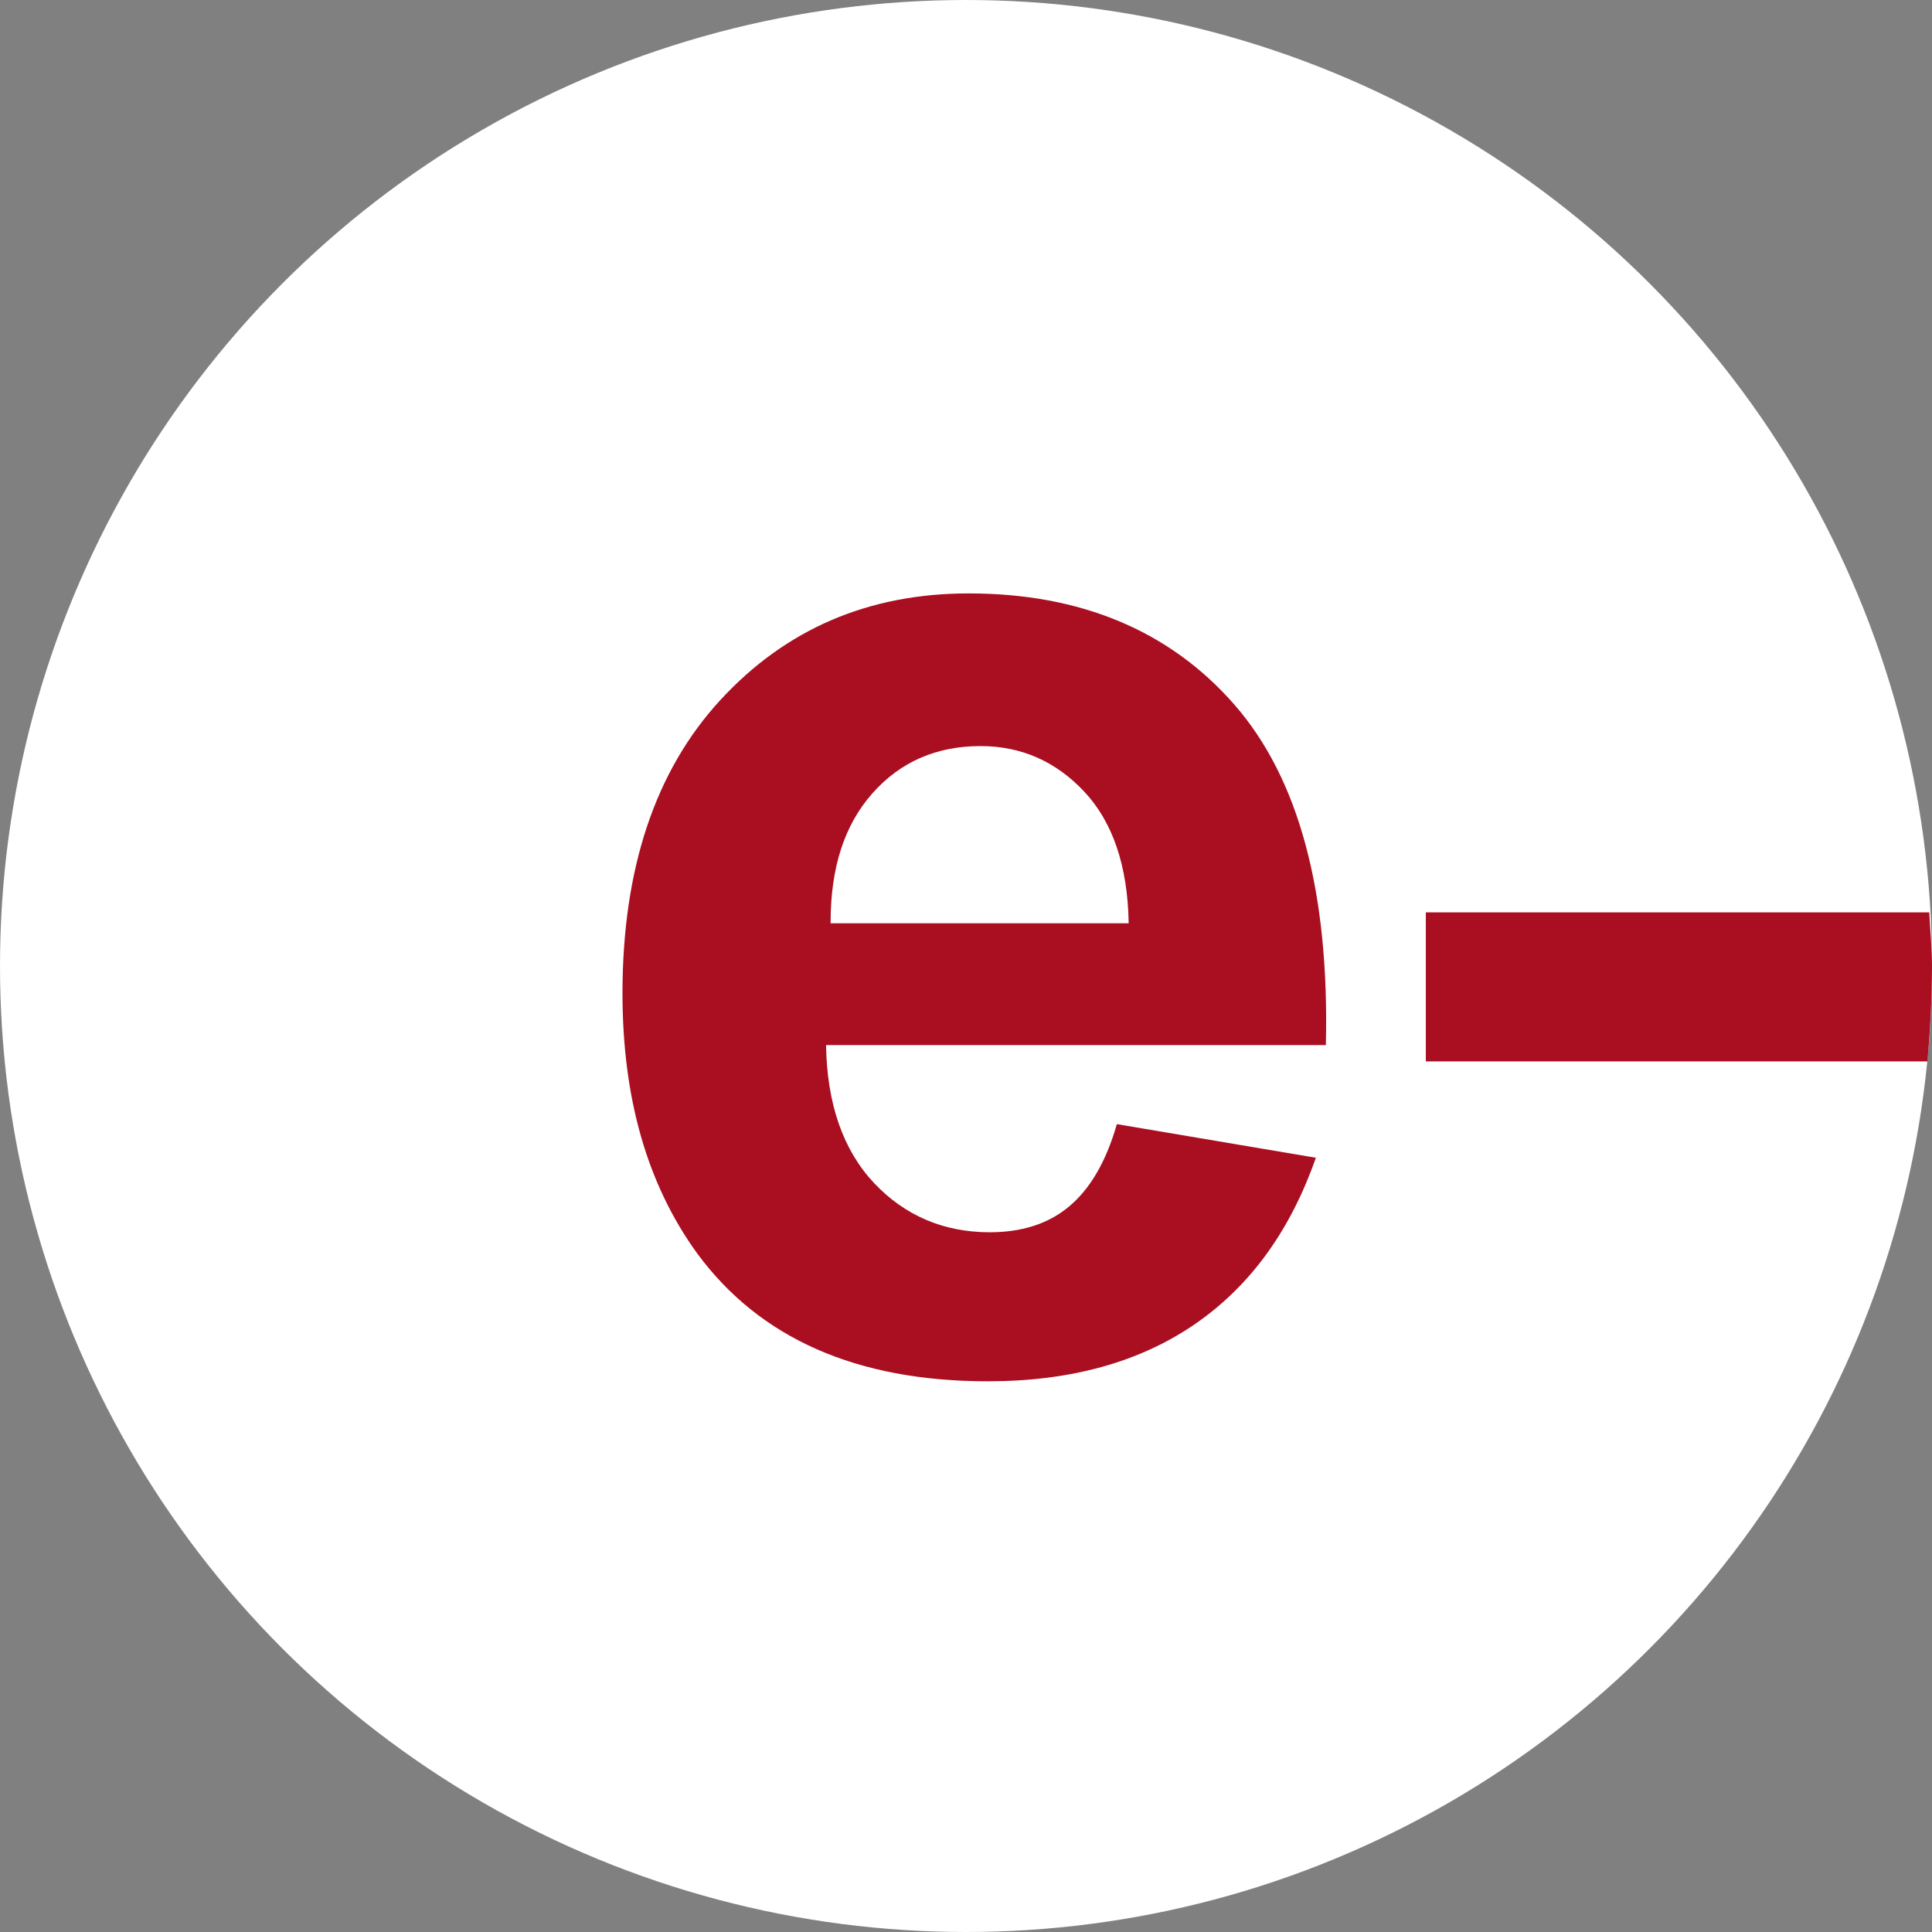
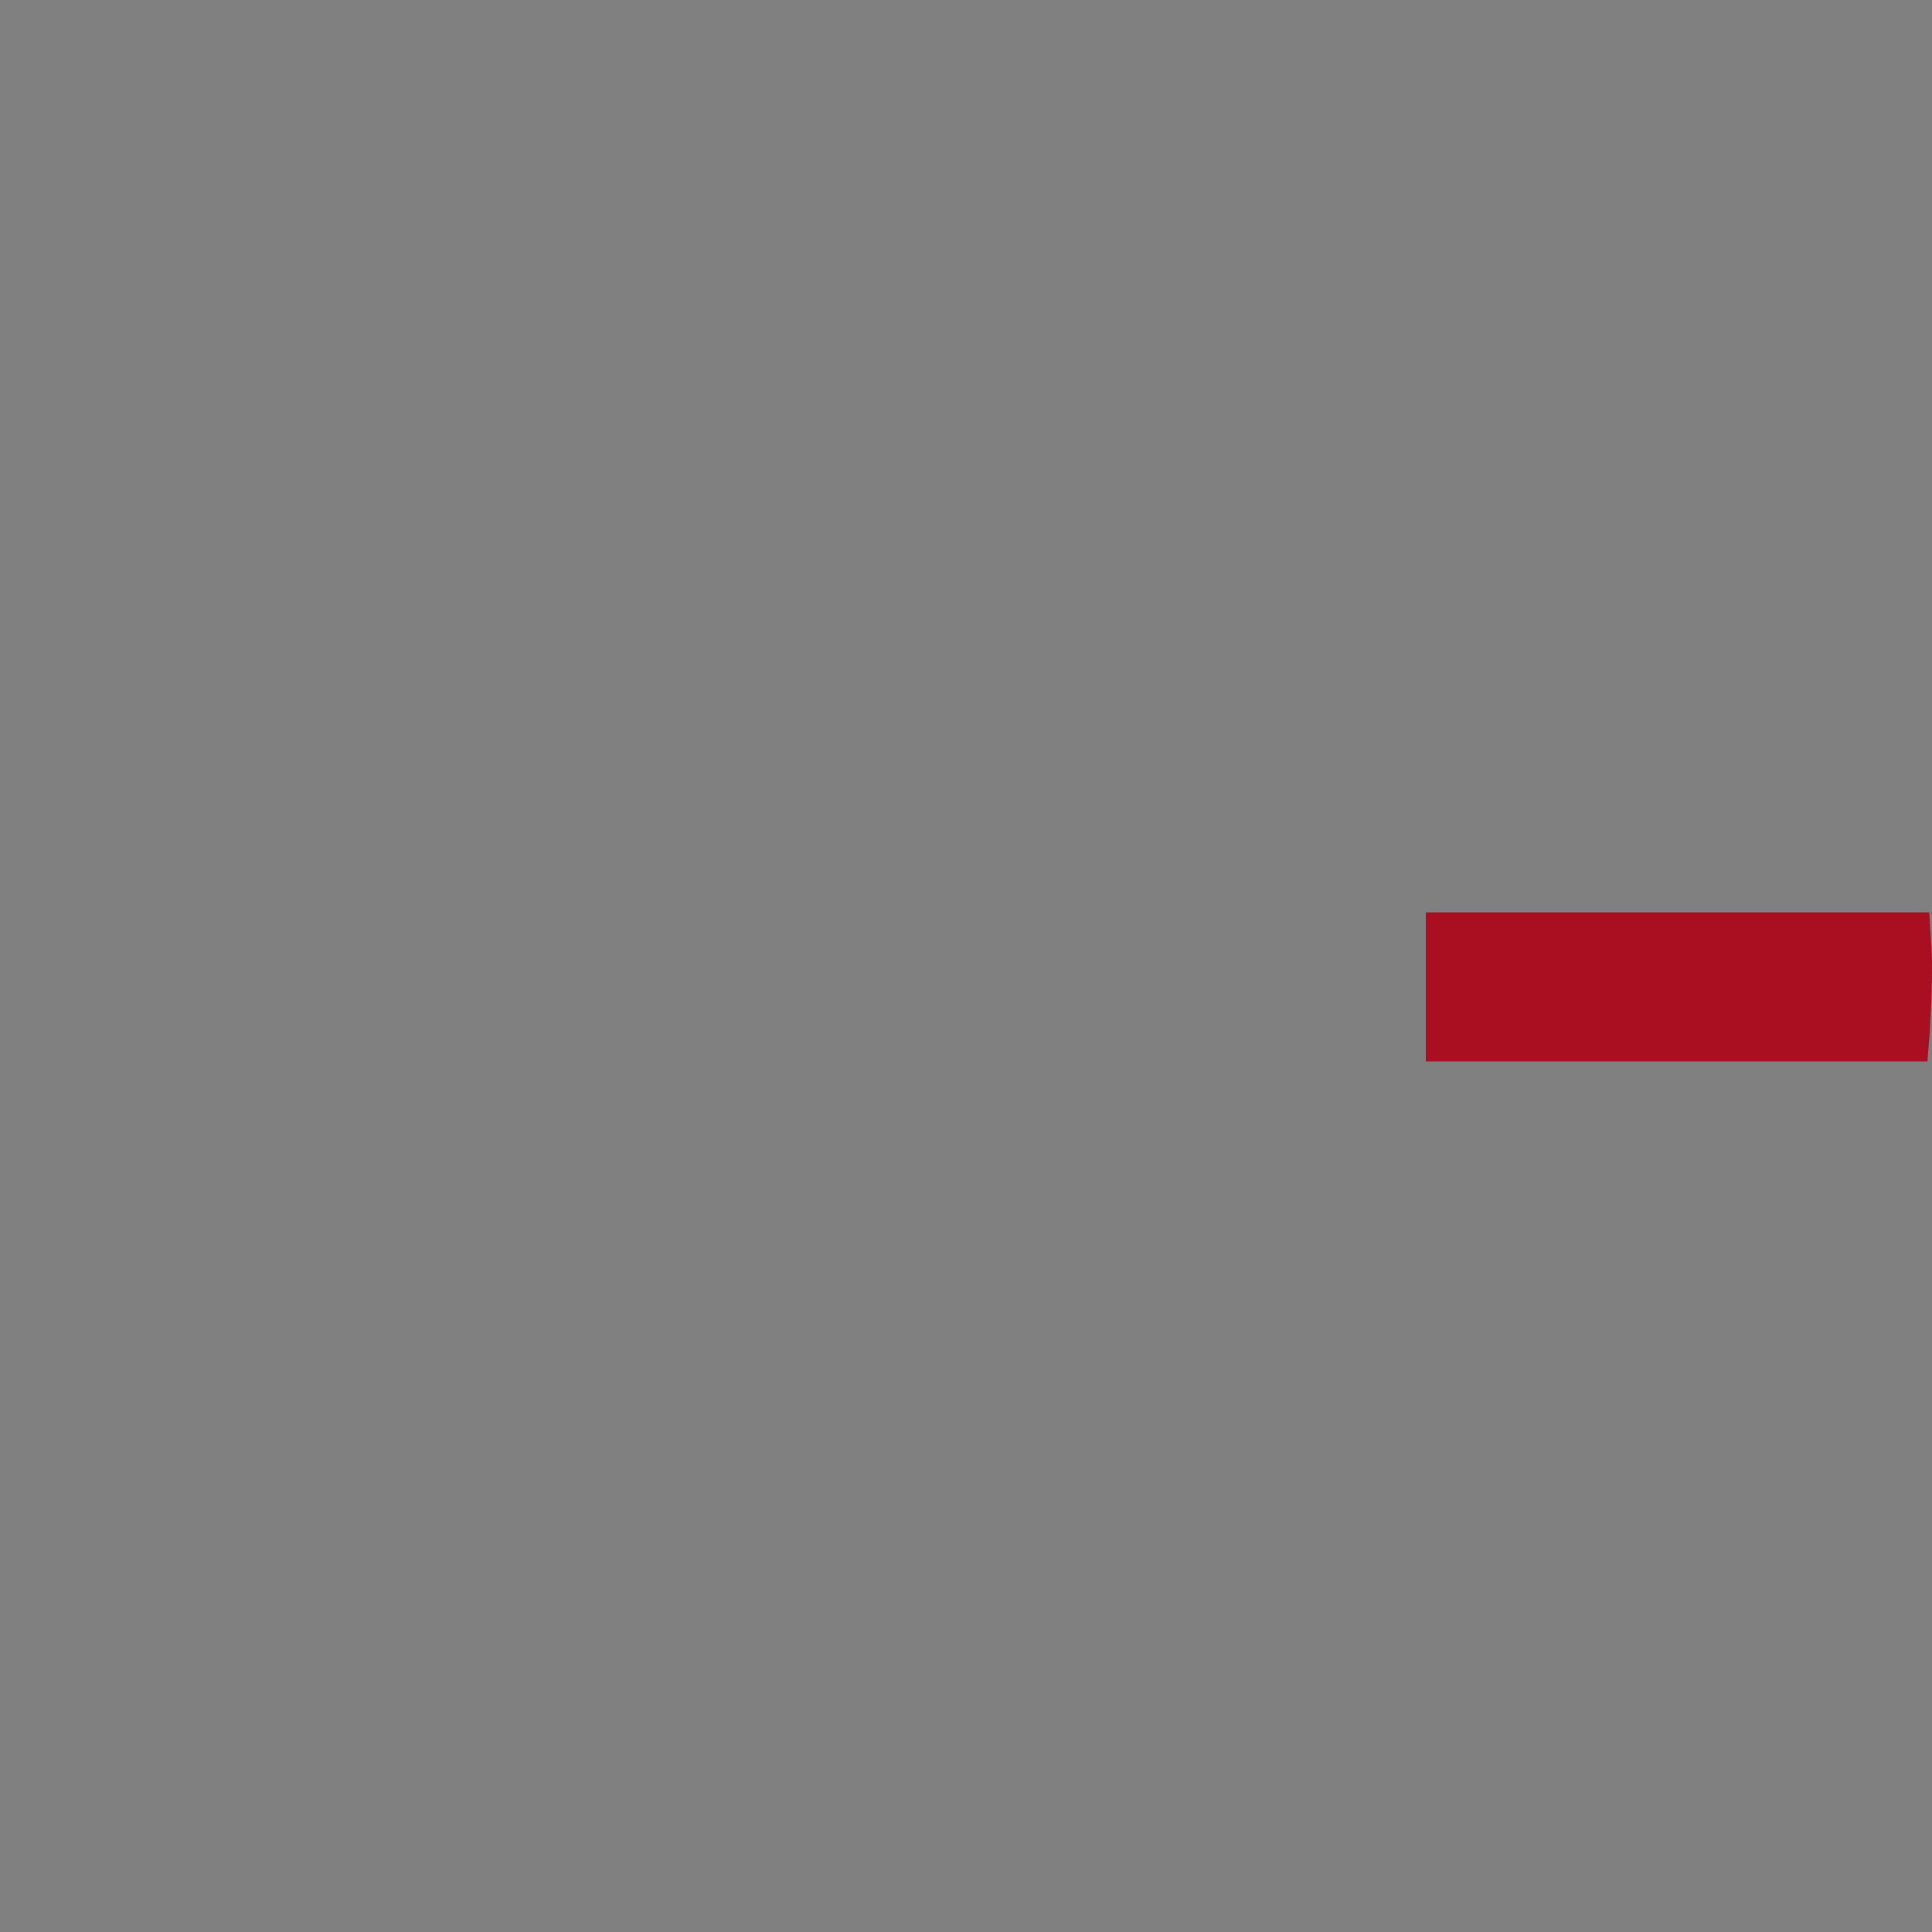
<svg xmlns="http://www.w3.org/2000/svg" version="1.1" id="Vrstva_1" x="0px" y="0px" viewBox="0 0 21.26 21.26" style="enable-background:new 0 0 21.26 21.26;" xml:space="preserve">
  <rect x="0" y="0" width="21.26" height="21.26" fill="#808080" stroke="none" />
  <style type="text/css">
	.st0{fill:#FFFFFF;}
	.st1{fill:none;}
	.st2{fill:#AA0E21;}
</style>
-   <circle class="st0" cx="10.63" cy="10.63" r="10.63" />
-   <path class="st1" d="M10.79,8.2c-0.48,0-0.88,0.17-1.19,0.52c-0.31,0.35-0.47,0.82-0.46,1.42h3.28c-0.02-0.64-0.18-1.12-0.49-1.45  C11.62,8.37,11.24,8.2,10.79,8.2z" />
-   <path class="st2" d="M13.58,7.75c-0.71-0.81-1.69-1.22-2.92-1.22c-1.1,0-2.01,0.39-2.73,1.17c-0.72,0.78-1.08,1.86-1.08,3.23  c0,1.15,0.27,2.1,0.82,2.86c0.69,0.94,1.76,1.41,3.2,1.41c0.91,0,1.67-0.21,2.28-0.63c0.61-0.42,1.05-1.03,1.33-1.83l-2.19-0.37  c-0.12,0.42-0.3,0.72-0.53,0.91s-0.52,0.28-0.87,0.28c-0.5,0-0.93-0.18-1.27-0.54c-0.34-0.36-0.52-0.87-0.53-1.52h5.5  C14.63,9.81,14.29,8.56,13.58,7.75z M9.14,10.15c0-0.6,0.15-1.07,0.46-1.42c0.31-0.35,0.71-0.52,1.19-0.52  c0.45,0,0.83,0.17,1.14,0.5c0.31,0.33,0.48,0.81,0.49,1.45H9.14z" />
  <path class="st2" d="M15.69,11.68h5.52c0.03-0.35,0.05-0.69,0.05-1.05c0-0.2-0.02-0.39-0.03-0.59h-5.54V11.68z" />
</svg>